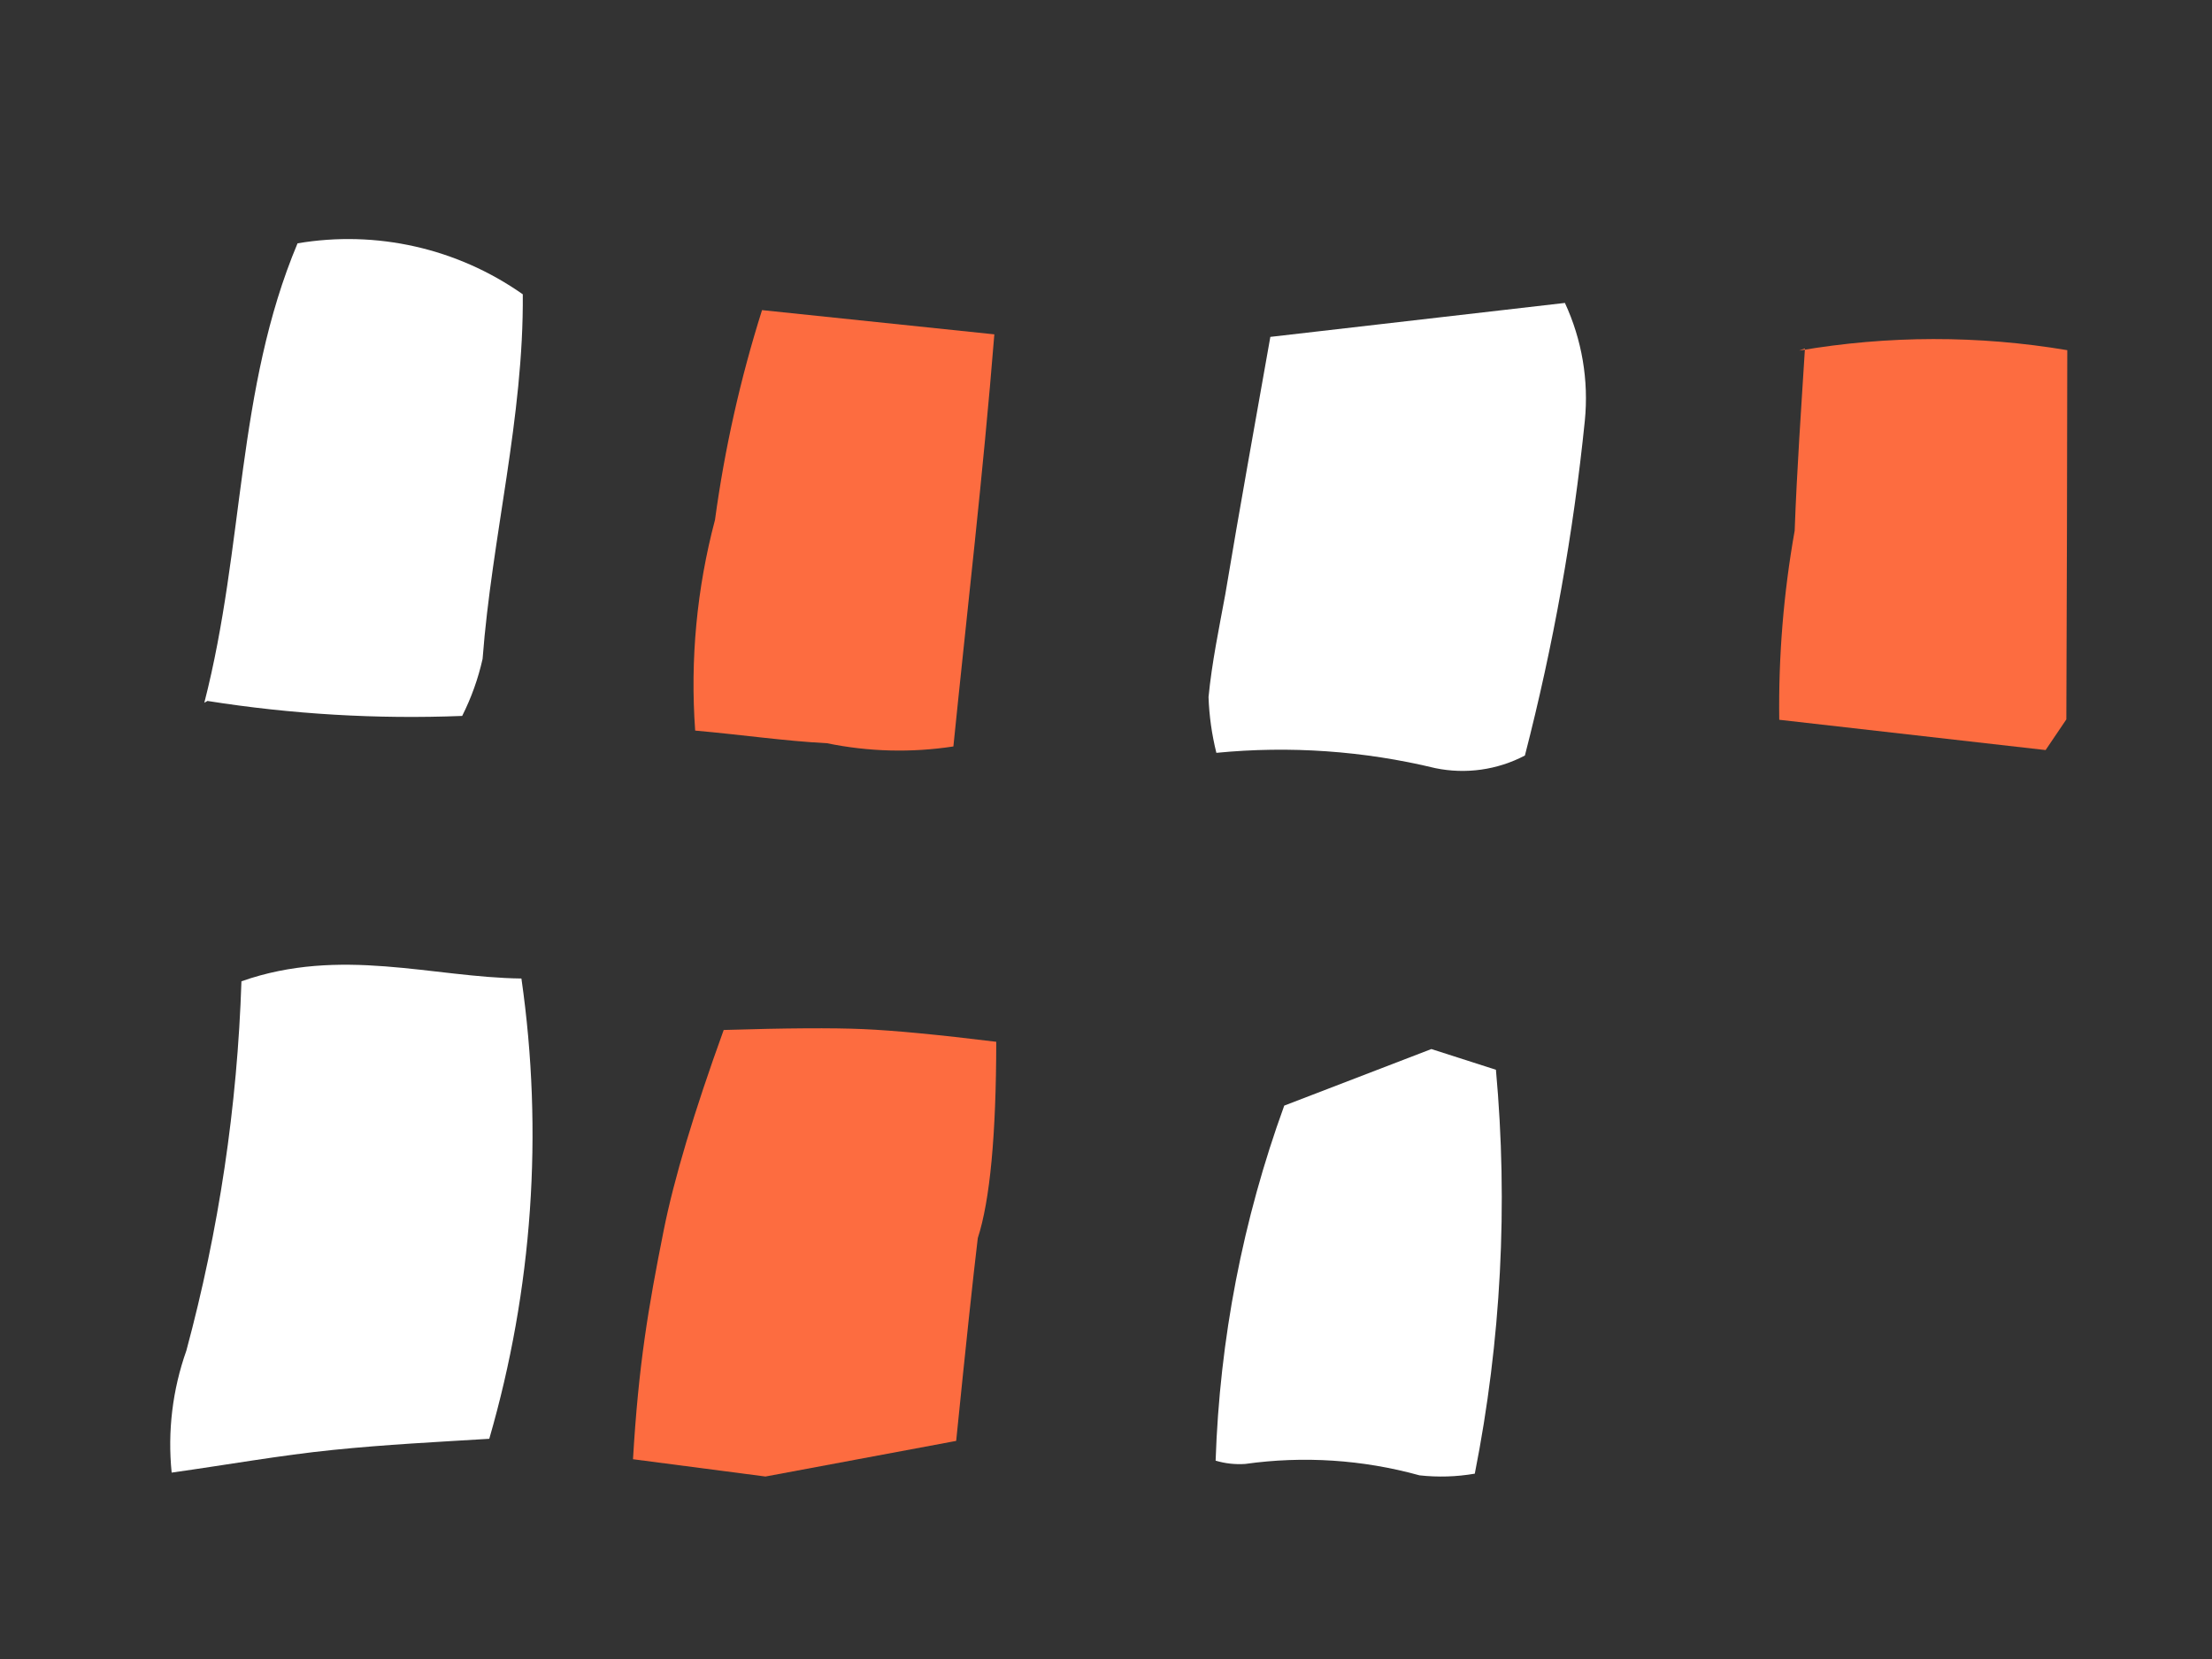
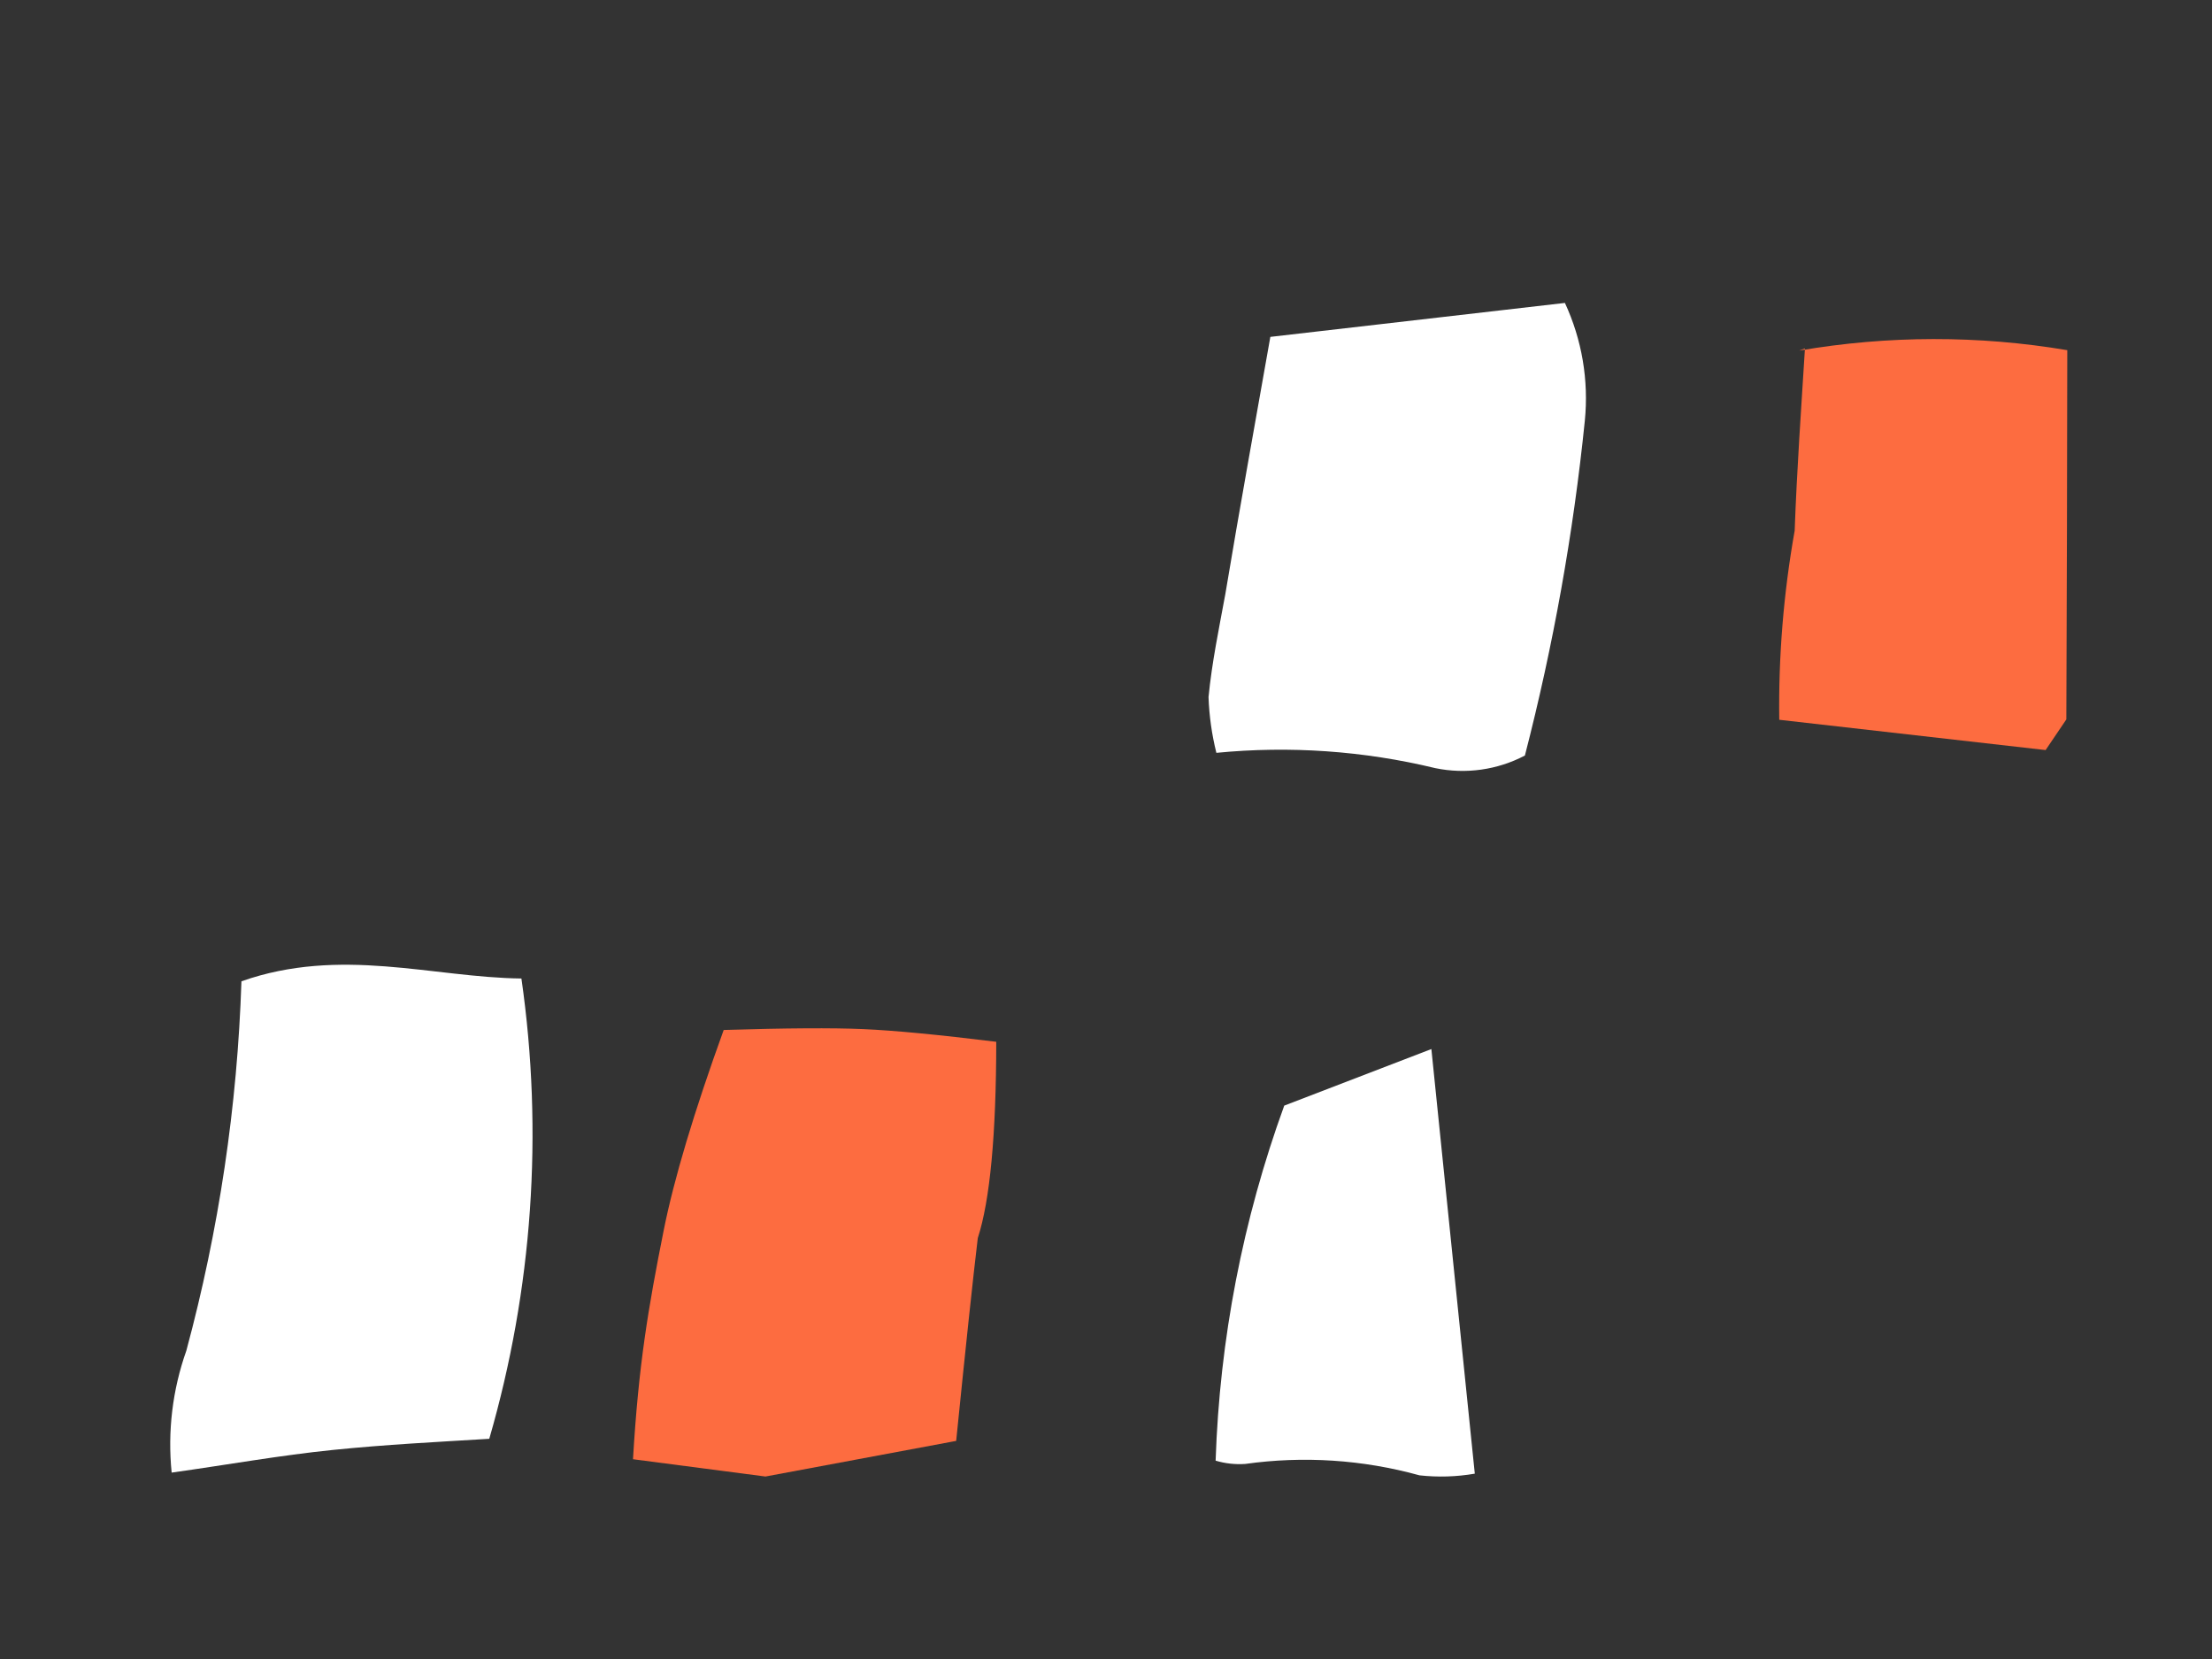
<svg xmlns="http://www.w3.org/2000/svg" width="148px" height="111px" viewBox="0 0 148 111">
  <rect x="0" y="0" width="148" height="111" fill="#333333" stroke="none" />
  <title>Окна-3</title>
  <g id="Мобилки" stroke="none" stroke-width="1" fill="none" fill-rule="evenodd">
    <g id="Group-13" transform="translate(51.459, 58.751) rotate(-8) translate(-51.459, -58.751) translate(-75.905, -28.249)">
      <g id="Окна-3" transform="translate(82.243, 40.544)">
-         <path d="M9.558,29.489 C15.013,31.156 20.619,32.283 26.295,32.854 C27.068,31.74 27.701,30.534 28.179,29.264 C29.929,21.277 33.16,13.649 34.237,5.483 C30.332,1.823 25.138,-0.145 19.788,0.008 C14.359,9.117 13.461,19.572 9.333,29.579 L9.558,29.489 Z" id="Path" fill="#FFFFFF" fill-rule="nonzero" />
-         <path d="M49.942,8.758 C47.87,13.092 46.174,17.596 44.871,22.22 C43.025,26.599 41.918,31.254 41.596,35.995 C44.692,36.713 47.429,37.521 50.211,38.059 C52.888,39.014 55.715,39.485 58.557,39.45 C60.756,30.476 63.044,21.771 65.108,12.527 L49.942,8.758 Z" id="Path" fill="#FD6C40" fill-rule="nonzero" />
        <path d="M118.685,21.008 C117.877,24.957 117.024,28.95 116.306,32.989 C114.989,37.02 114.058,41.166 113.524,45.373 L130.89,49.86 L132.55,48.021 C133.806,39.36 134.928,31.463 136.05,23.566 C130.308,21.749 124.3,20.915 118.281,21.098 L118.685,21.008 Z" id="Path" fill="#FD6C40" fill-rule="nonzero" />
-         <path d="M77.134,66.328 C73.327,73.495 70.677,81.218 69.281,89.213 C69.89,89.492 70.543,89.659 71.211,89.706 C75.148,89.706 79.042,90.516 82.653,92.084 C83.854,92.391 85.093,92.527 86.332,92.488 C89.314,83.926 91.052,74.98 91.493,65.924 L87.409,63.95 L77.134,66.328 Z" id="Path" fill="#FFFFFF" fill-rule="nonzero" />
+         <path d="M77.134,66.328 C73.327,73.495 70.677,81.218 69.281,89.213 C69.89,89.492 70.543,89.659 71.211,89.706 C75.148,89.706 79.042,90.516 82.653,92.084 C83.854,92.391 85.093,92.527 86.332,92.488 L87.409,63.95 L77.134,66.328 Z" id="Path" fill="#FFFFFF" fill-rule="nonzero" />
        <path d="M39.307,86.072 C35.177,84.926 32.305,84.133 30.692,83.693 C31.937,77.492 33.111,73.809 34.851,68.832 C36.011,65.514 37.96,61.269 40.698,56.097 C44.841,56.55 47.925,56.963 49.95,57.338 C51.976,57.713 54.875,58.406 58.647,59.418 C57.772,65.596 56.754,69.873 55.596,72.251 C54.918,74.806 53.812,79.218 52.275,85.488 L39.307,86.072 Z" id="Path-2" fill="#FD6C40" fill-rule="nonzero" />
        <path d="M9.199,48.38 C16.109,46.989 21.897,49.905 27.775,50.803 C27.807,61.21 25.619,71.505 21.359,81.001 C17.949,80.732 14.449,80.418 10.904,80.283 C7.359,80.148 3.769,80.283 0,80.283 C0.107,77.512 0.828,74.8 2.109,72.341 C5.388,64.654 7.767,56.613 9.199,48.38 Z" id="Path" fill="#FFFFFF" />
        <path d="M83.371,15.265 L103.204,15.758 C103.991,18.353 104.069,21.111 103.428,23.745 C101.614,31.123 99.244,38.353 96.339,45.373 C94.381,46.075 92.239,46.075 90.281,45.373 C85.699,43.56 80.845,42.529 75.922,42.322 C75.79,41.069 75.79,39.806 75.922,38.553 C76.461,36.309 77.268,34.066 77.986,31.912 C79.736,26.348 81.576,20.784 83.371,15.265 Z" id="Path" fill="#FFFFFF" />
      </g>
    </g>
  </g>
</svg>